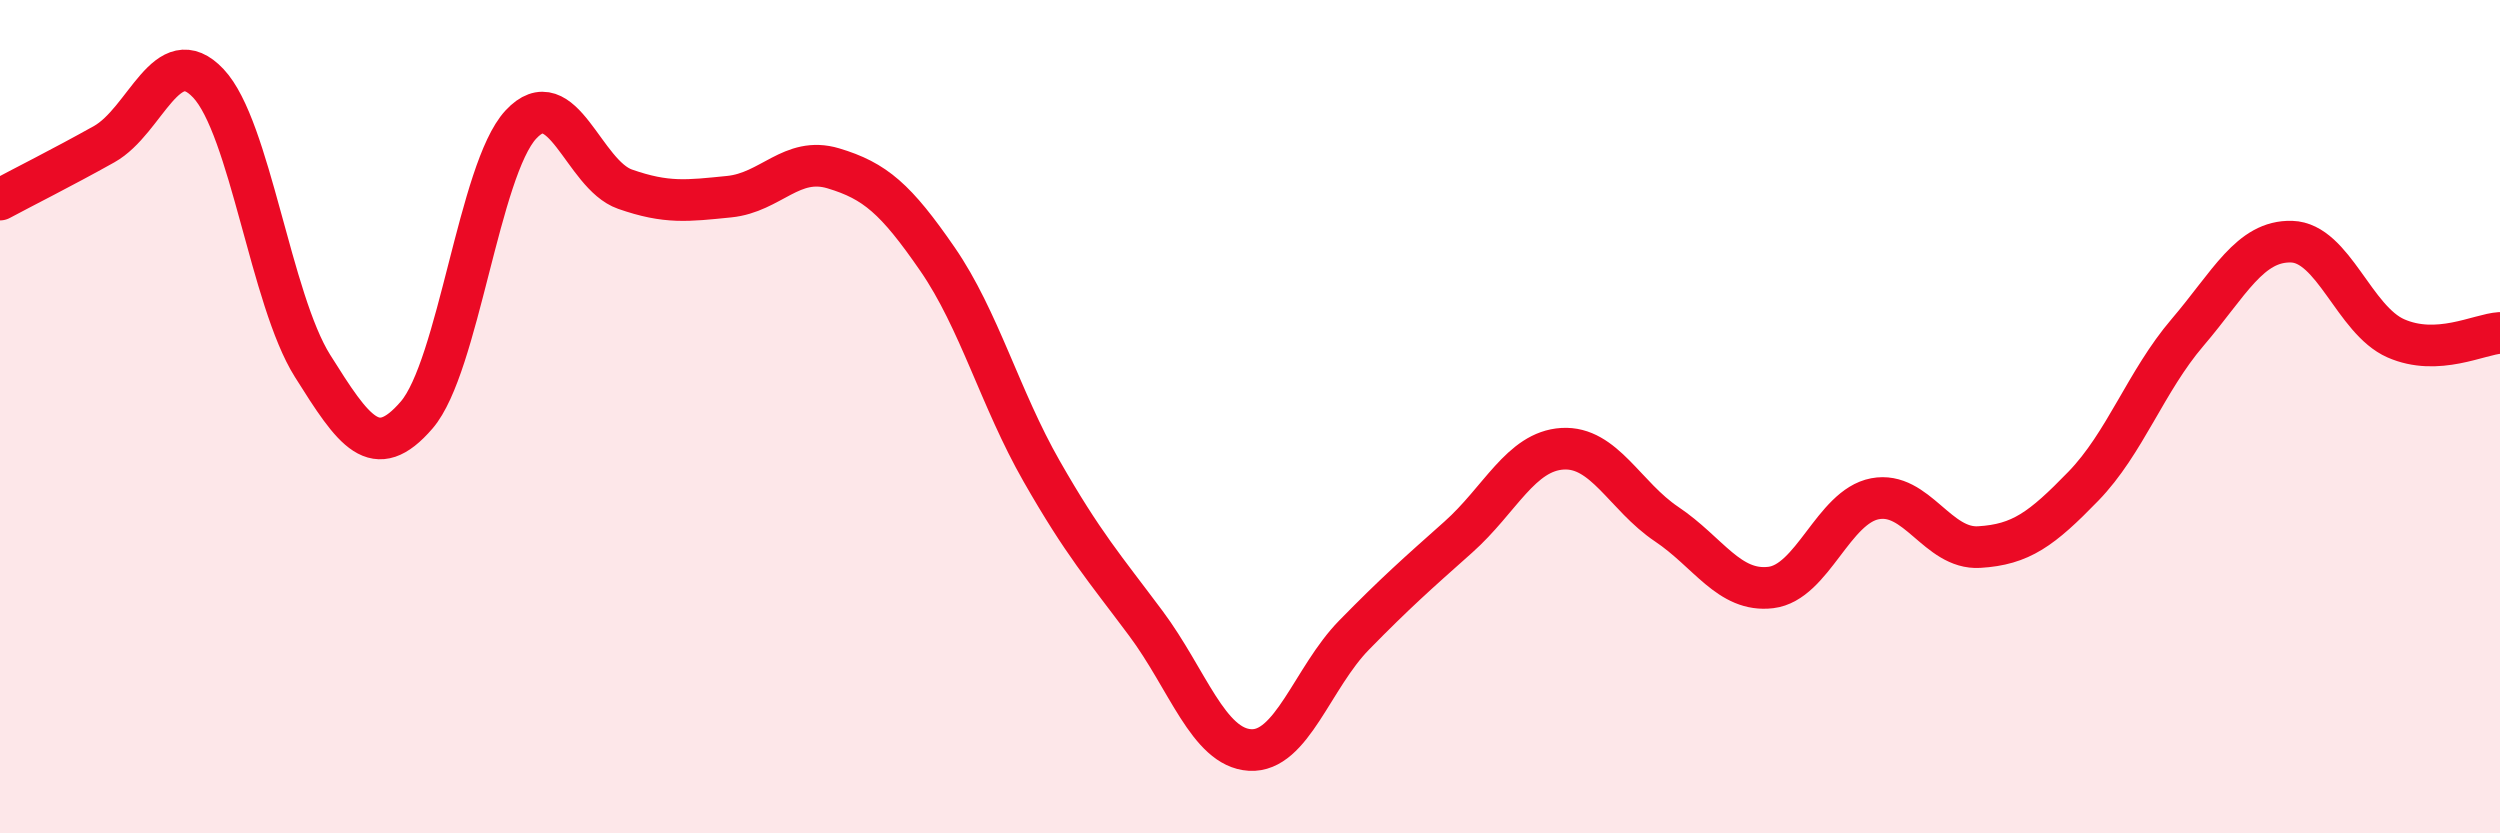
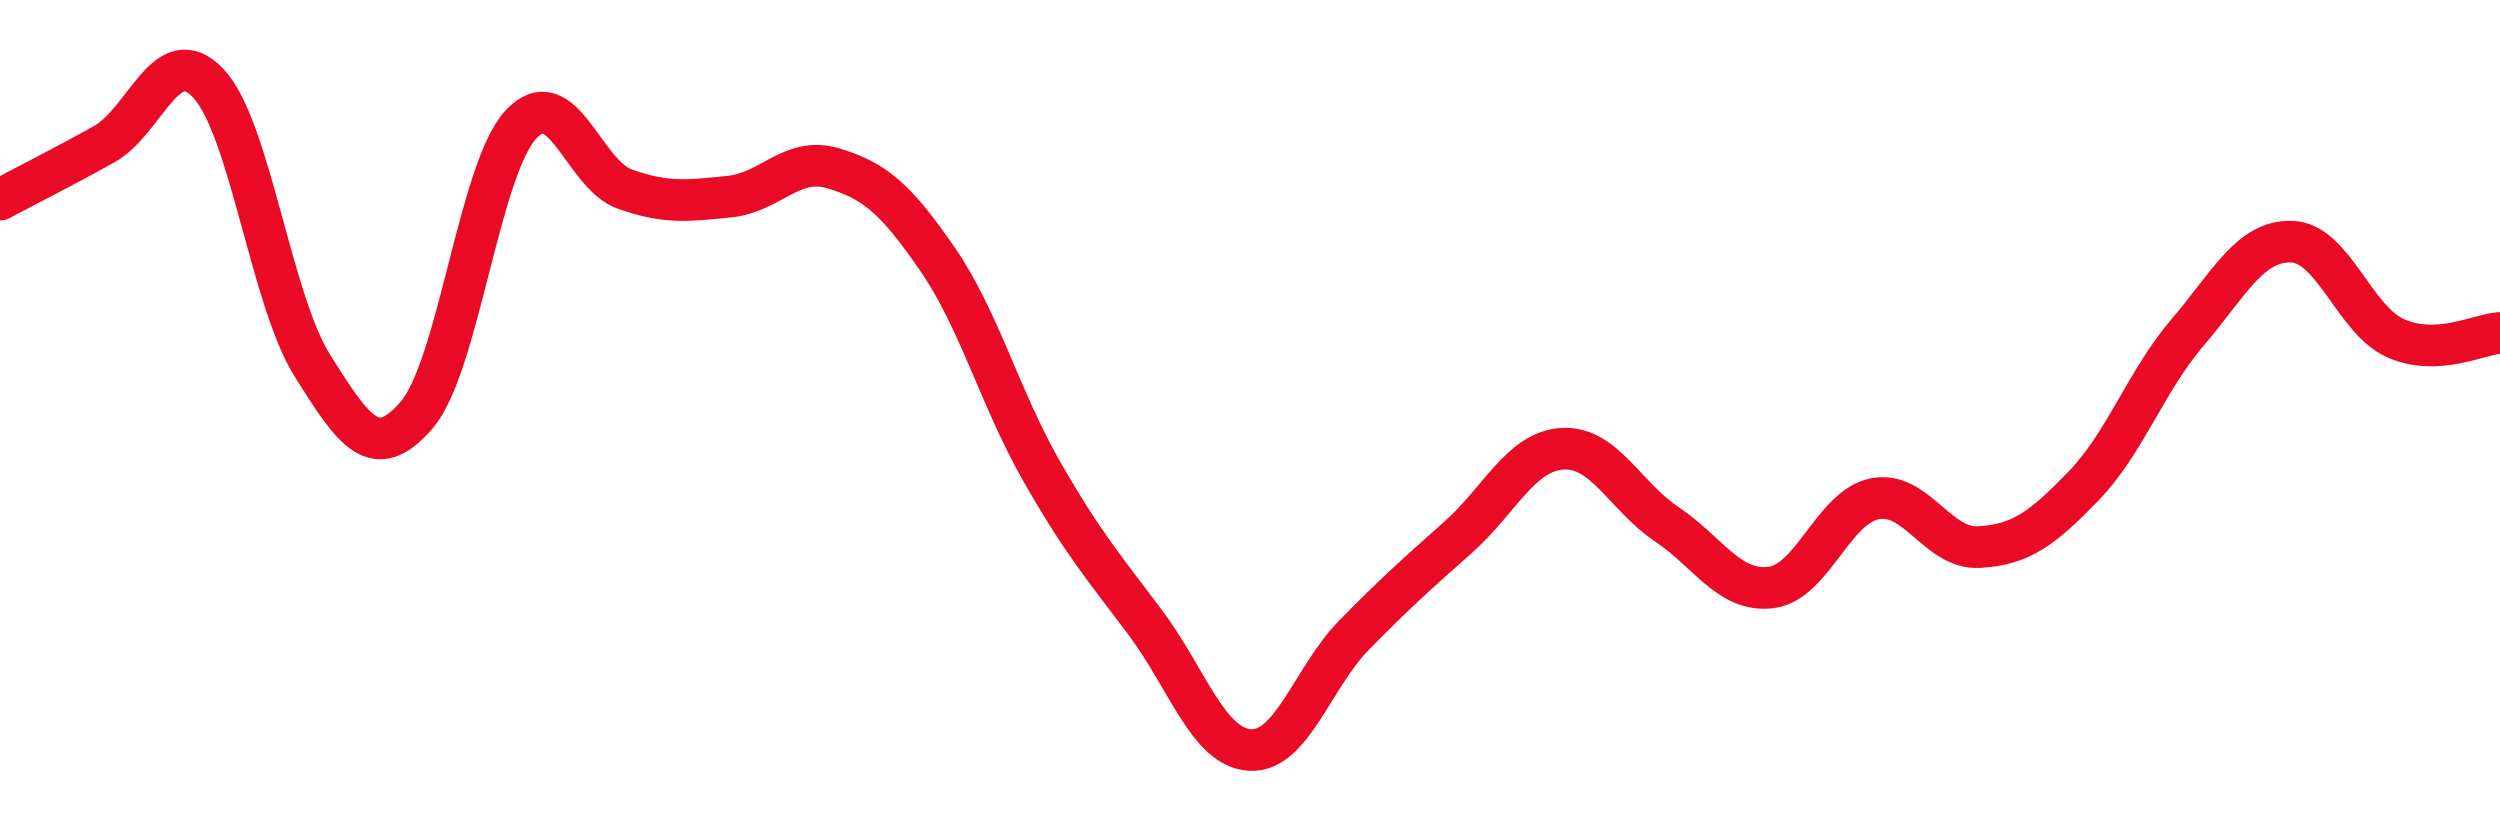
<svg xmlns="http://www.w3.org/2000/svg" width="60" height="20" viewBox="0 0 60 20">
-   <path d="M 0,4.79 C 0.5,4.52 1.5,4.02 2.5,3.46 C 3.5,2.9 4,0.94 5,2 C 6,3.06 6.5,7.19 7.5,8.78 C 8.5,10.37 9,11.12 10,9.96 C 11,8.8 11.5,4.07 12.5,2.99 C 13.5,1.91 14,4.19 15,4.54 C 16,4.89 16.5,4.82 17.5,4.72 C 18.5,4.62 19,3.74 20,4.04 C 21,4.34 21.5,4.77 22.5,6.22 C 23.5,7.67 24,9.56 25,11.31 C 26,13.06 26.5,13.62 27.5,14.96 C 28.5,16.3 29,17.94 30,18 C 31,18.06 31.5,16.26 32.5,15.24 C 33.5,14.22 34,13.78 35,12.89 C 36,12 36.5,10.83 37.5,10.77 C 38.5,10.71 39,11.91 40,12.58 C 41,13.25 41.5,14.22 42.5,14.1 C 43.5,13.98 44,12.16 45,11.97 C 46,11.78 46.5,13.19 47.5,13.13 C 48.5,13.07 49,12.7 50,11.67 C 51,10.64 51.5,9.15 52.5,7.98 C 53.5,6.81 54,5.77 55,5.8 C 56,5.83 56.5,7.68 57.5,8.12 C 58.5,8.56 59.5,8.02 60,7.99L60 20L0 20Z" fill="#EB0A25" opacity="0.1" stroke-linecap="round" stroke-linejoin="round" />
  <path d="M 0,4.79 C 0.5,4.52 1.5,4.02 2.5,3.46 C 3.5,2.9 4,0.94 5,2 C 6,3.06 6.5,7.19 7.5,8.78 C 8.5,10.37 9,11.12 10,9.96 C 11,8.8 11.5,4.07 12.5,2.99 C 13.5,1.91 14,4.19 15,4.54 C 16,4.89 16.5,4.82 17.5,4.72 C 18.5,4.62 19,3.74 20,4.04 C 21,4.34 21.5,4.77 22.5,6.22 C 23.5,7.67 24,9.56 25,11.31 C 26,13.06 26.5,13.62 27.5,14.96 C 28.5,16.3 29,17.94 30,18 C 31,18.06 31.5,16.26 32.5,15.24 C 33.5,14.22 34,13.78 35,12.89 C 36,12 36.5,10.83 37.5,10.77 C 38.5,10.71 39,11.91 40,12.58 C 41,13.25 41.5,14.22 42.5,14.1 C 43.5,13.98 44,12.16 45,11.97 C 46,11.78 46.5,13.19 47.5,13.13 C 48.5,13.07 49,12.7 50,11.67 C 51,10.64 51.5,9.15 52.5,7.98 C 53.5,6.81 54,5.77 55,5.8 C 56,5.83 56.5,7.68 57.5,8.12 C 58.5,8.56 59.5,8.02 60,7.99" stroke="#EB0A25" stroke-width="1" fill="none" stroke-linecap="round" stroke-linejoin="round" />
</svg>